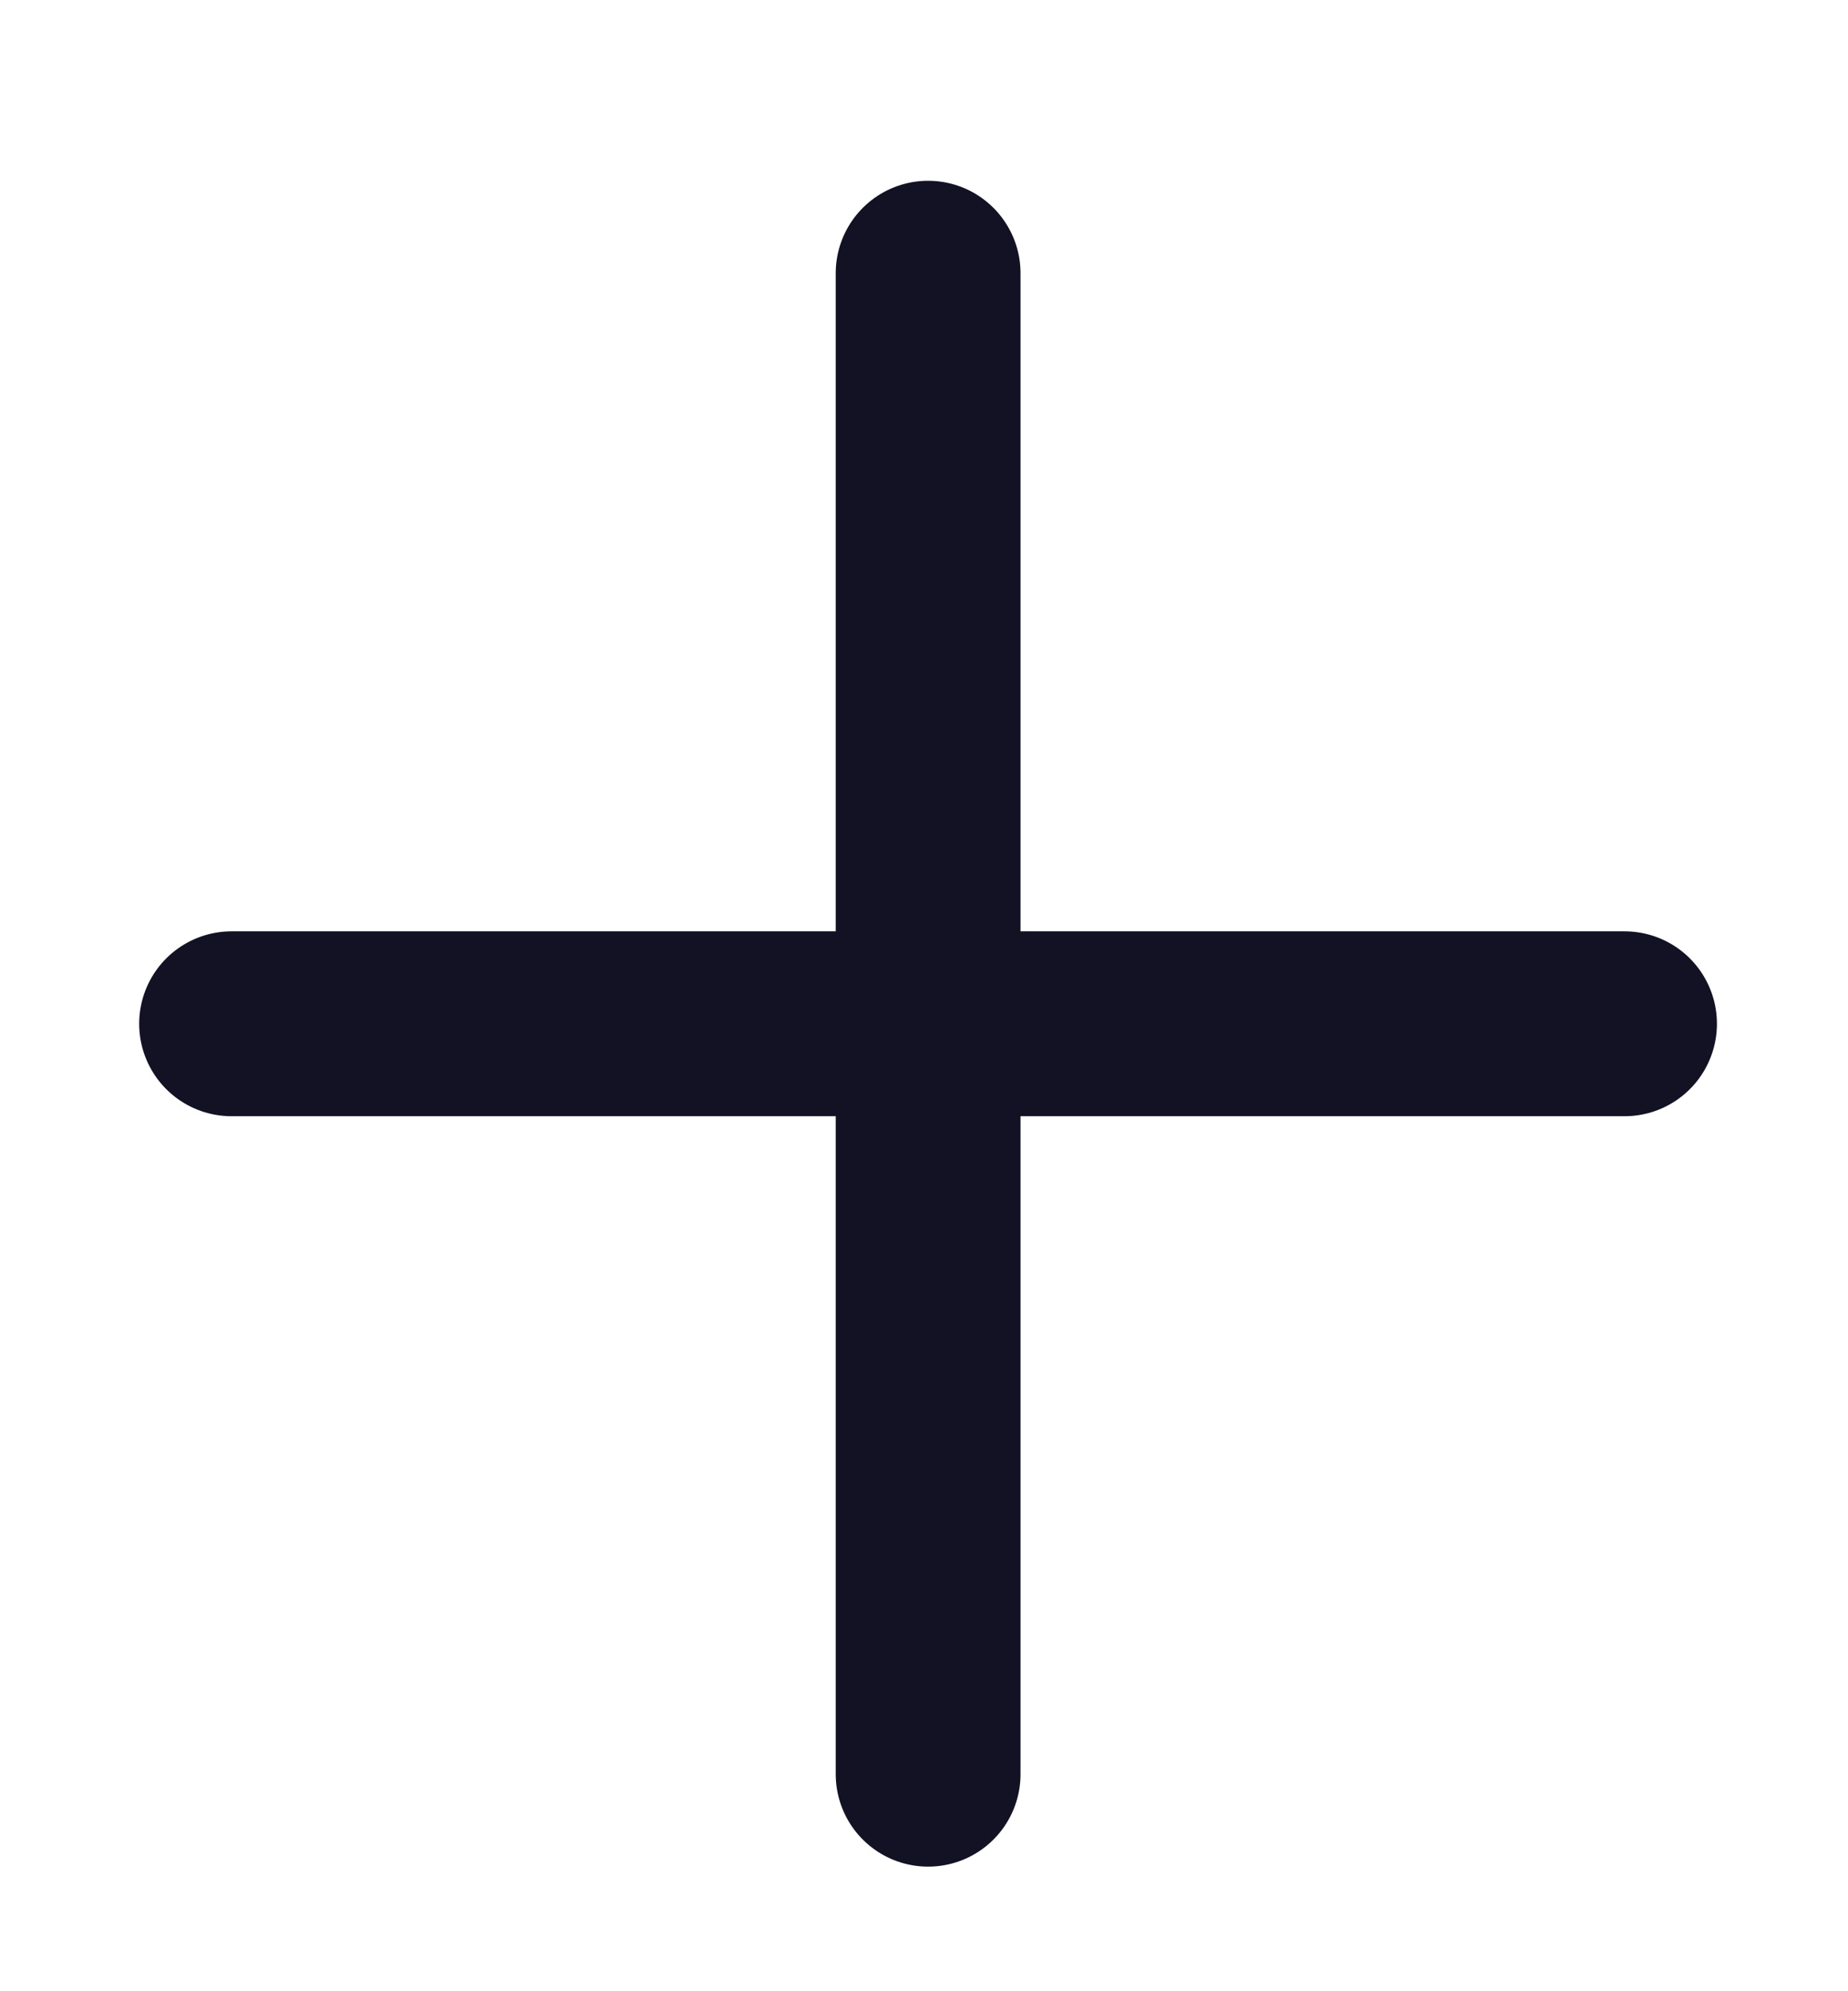
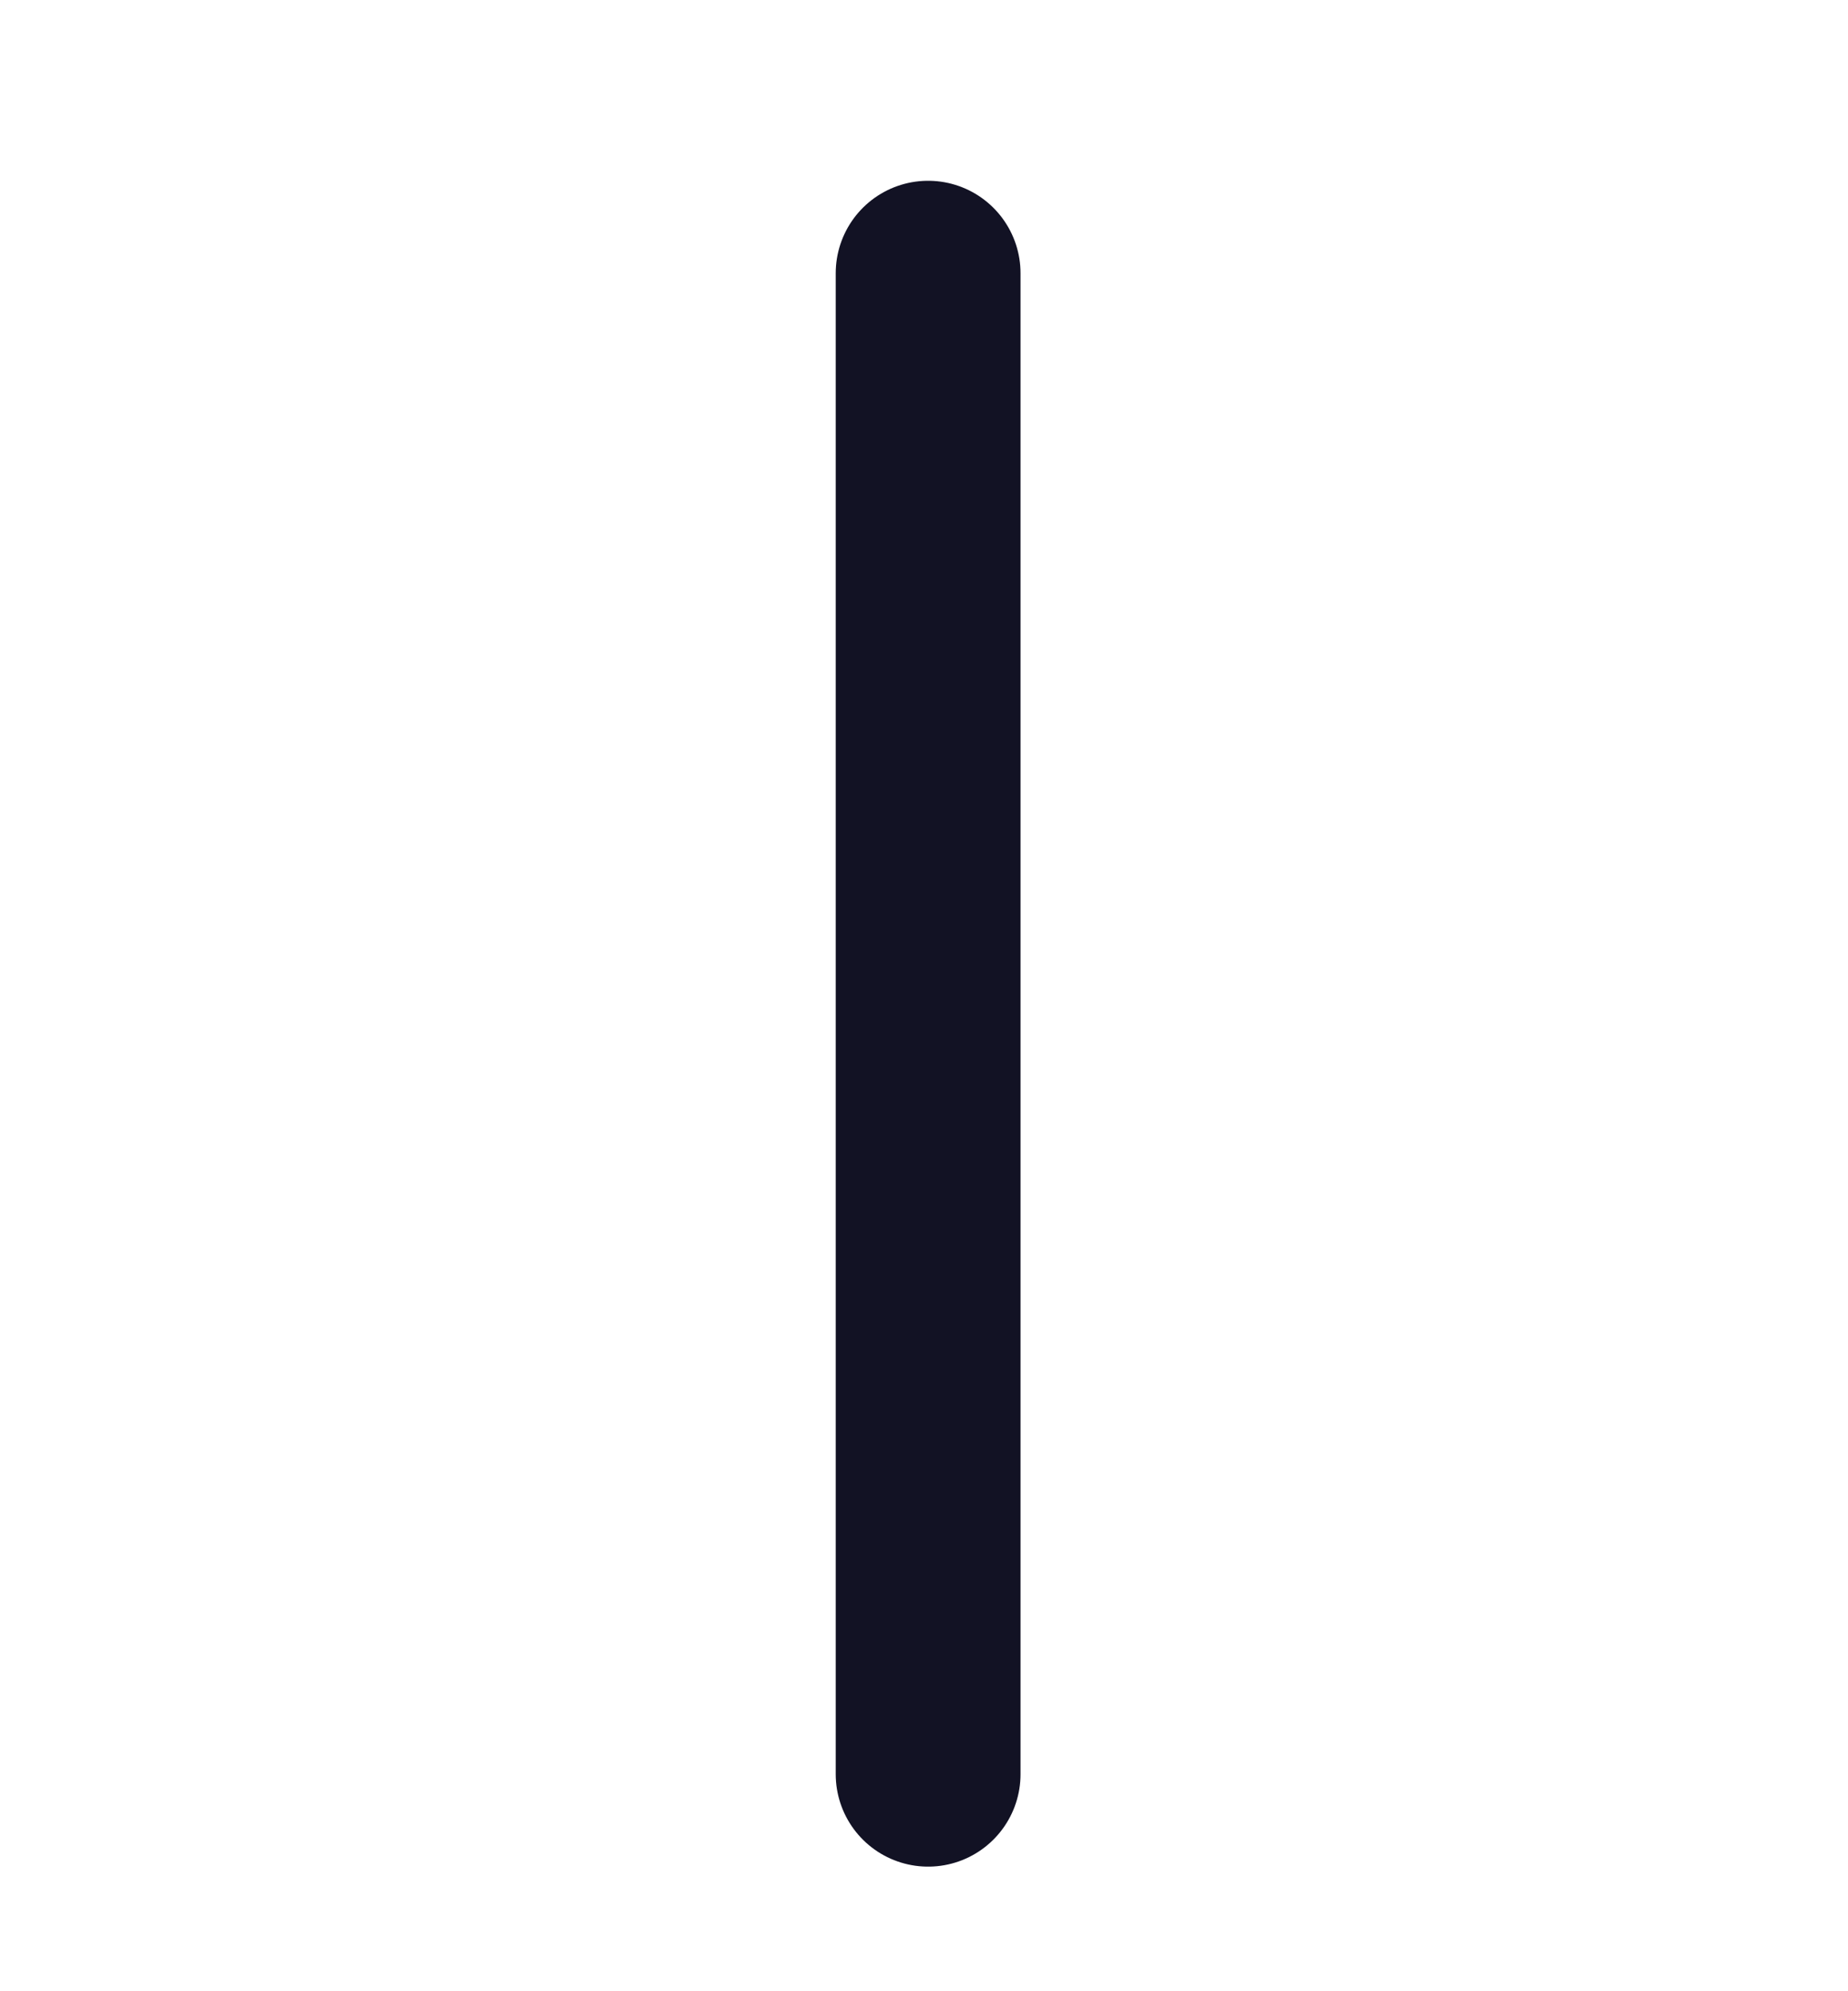
<svg xmlns="http://www.w3.org/2000/svg" width="13" height="14" viewBox="0 0 13 14" fill="none">
  <path d="M6.529 1.921V12.474" stroke="#121224" stroke-width="1.3" stroke-linecap="round" stroke-linejoin="round" />
-   <path d="M1.629 7.198H11.428" stroke="#121224" stroke-width="1.3" stroke-linecap="round" stroke-linejoin="round" />
</svg>